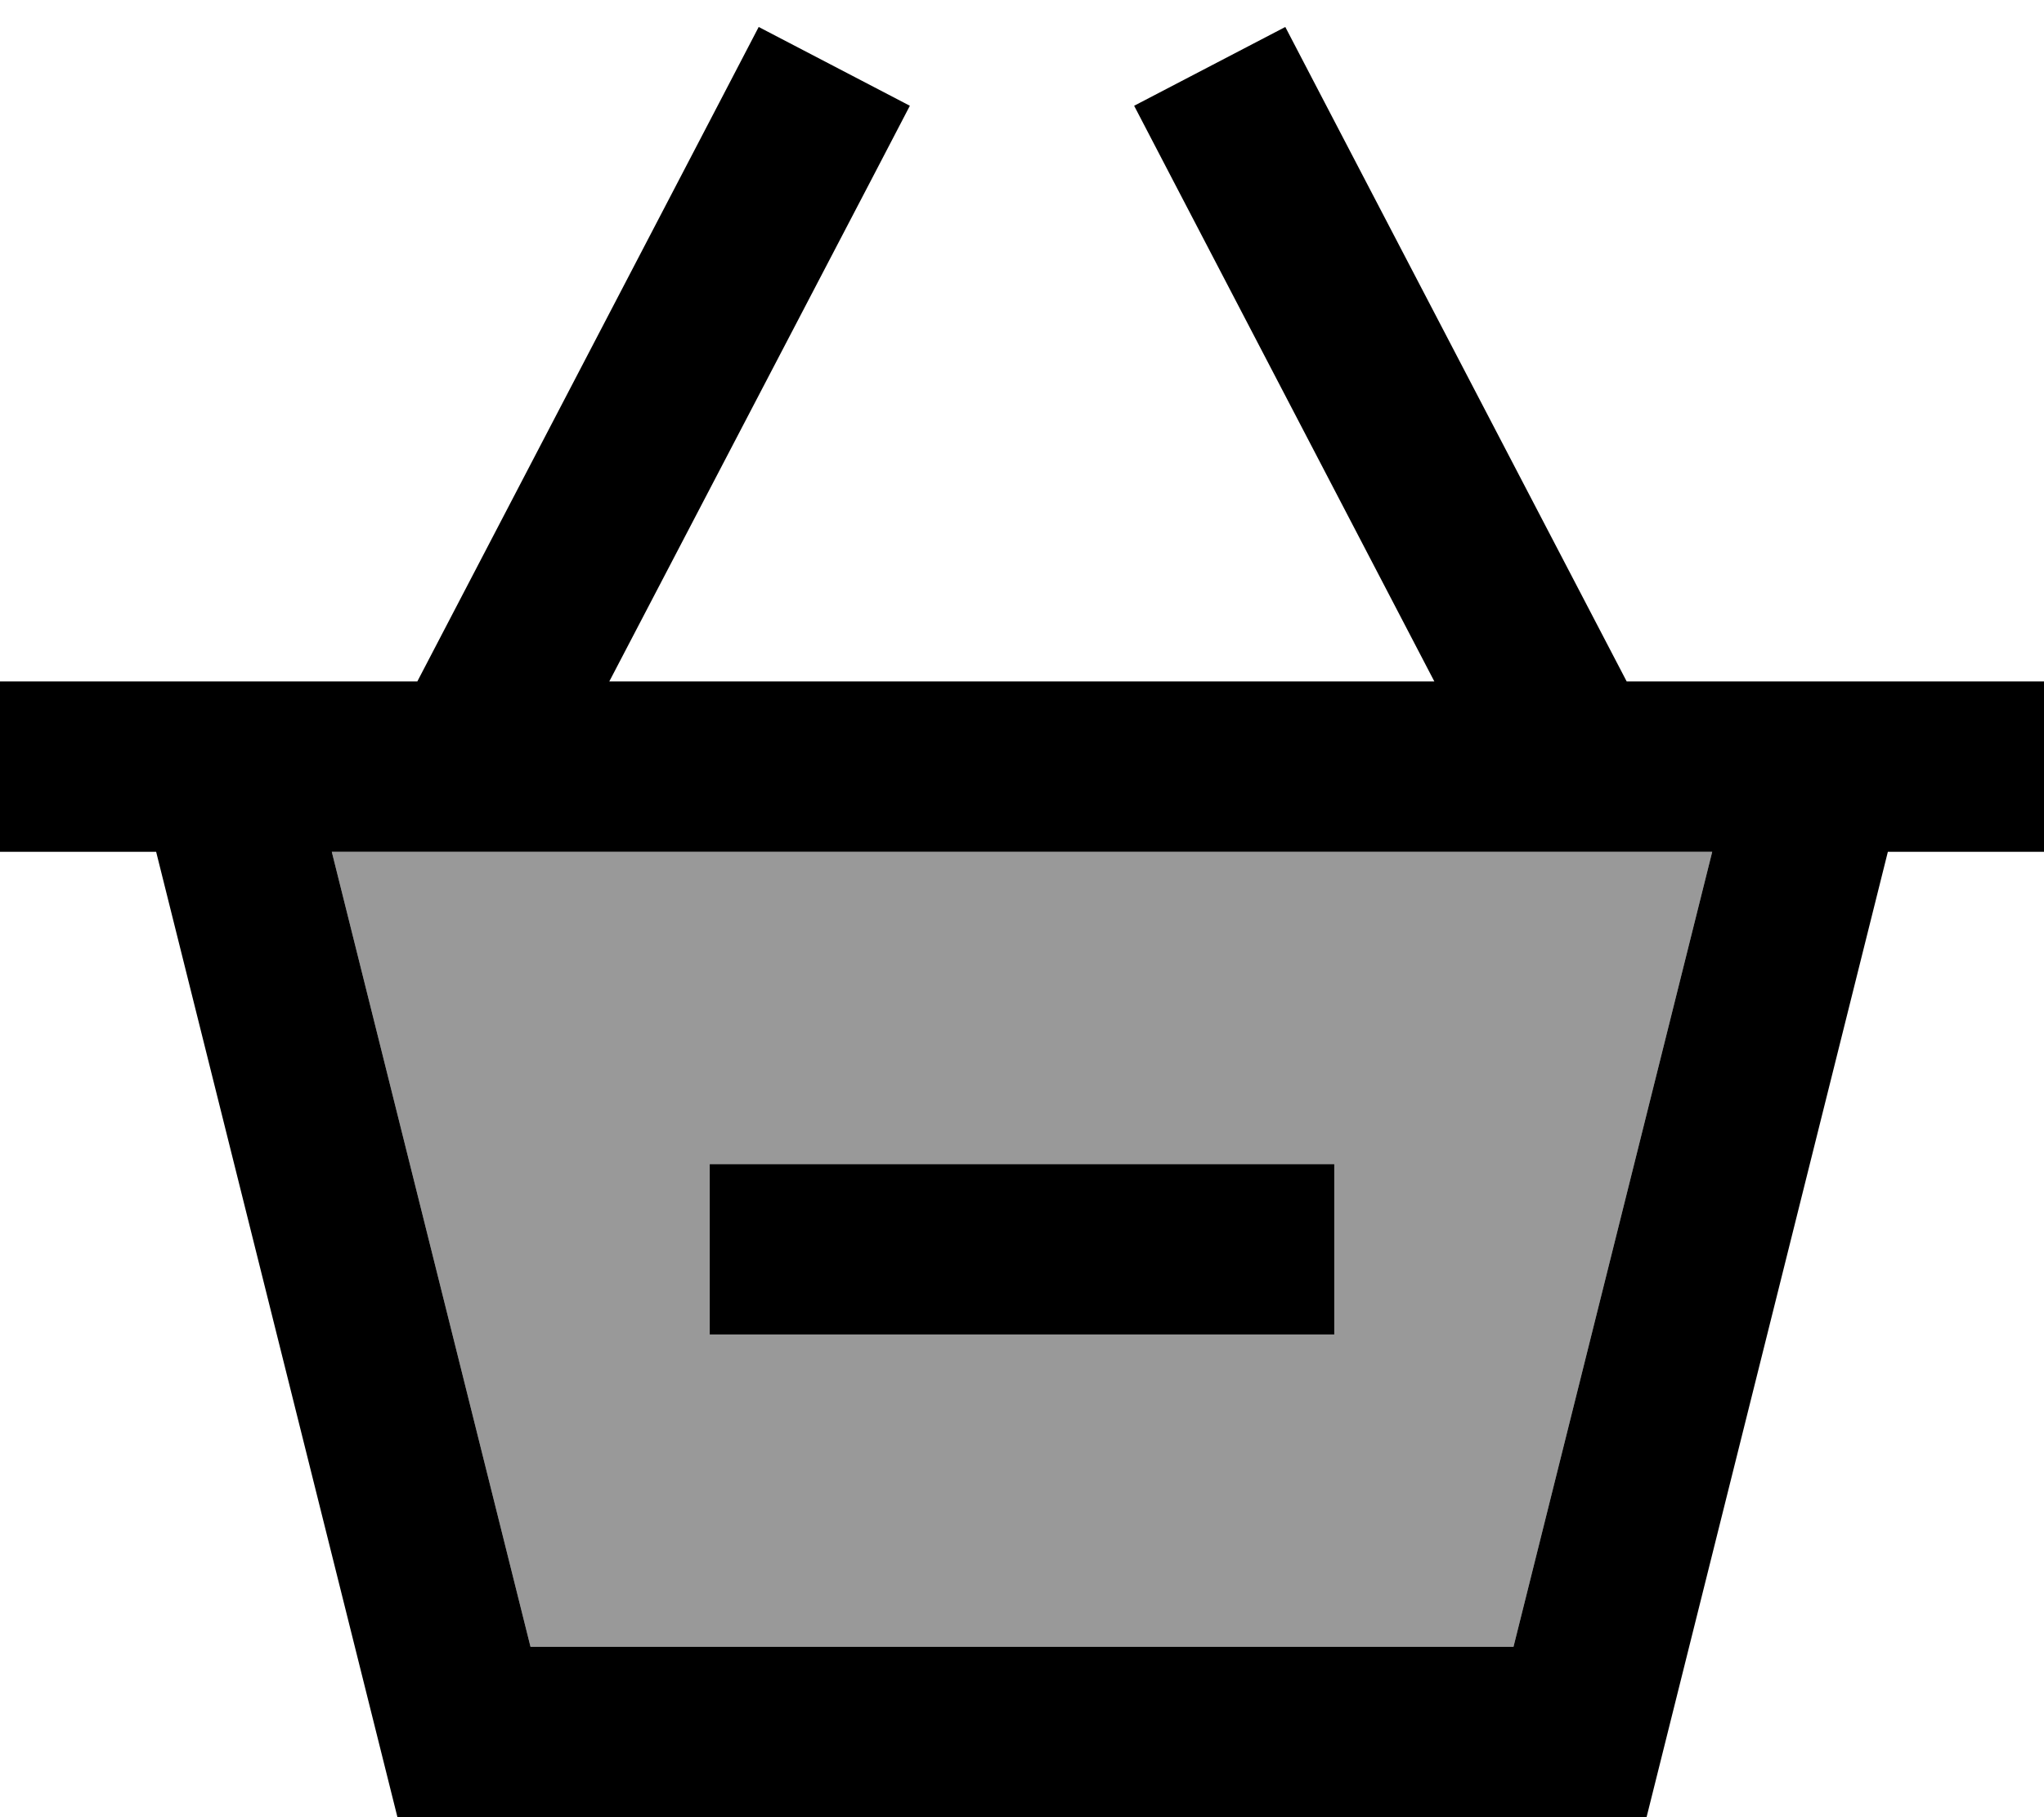
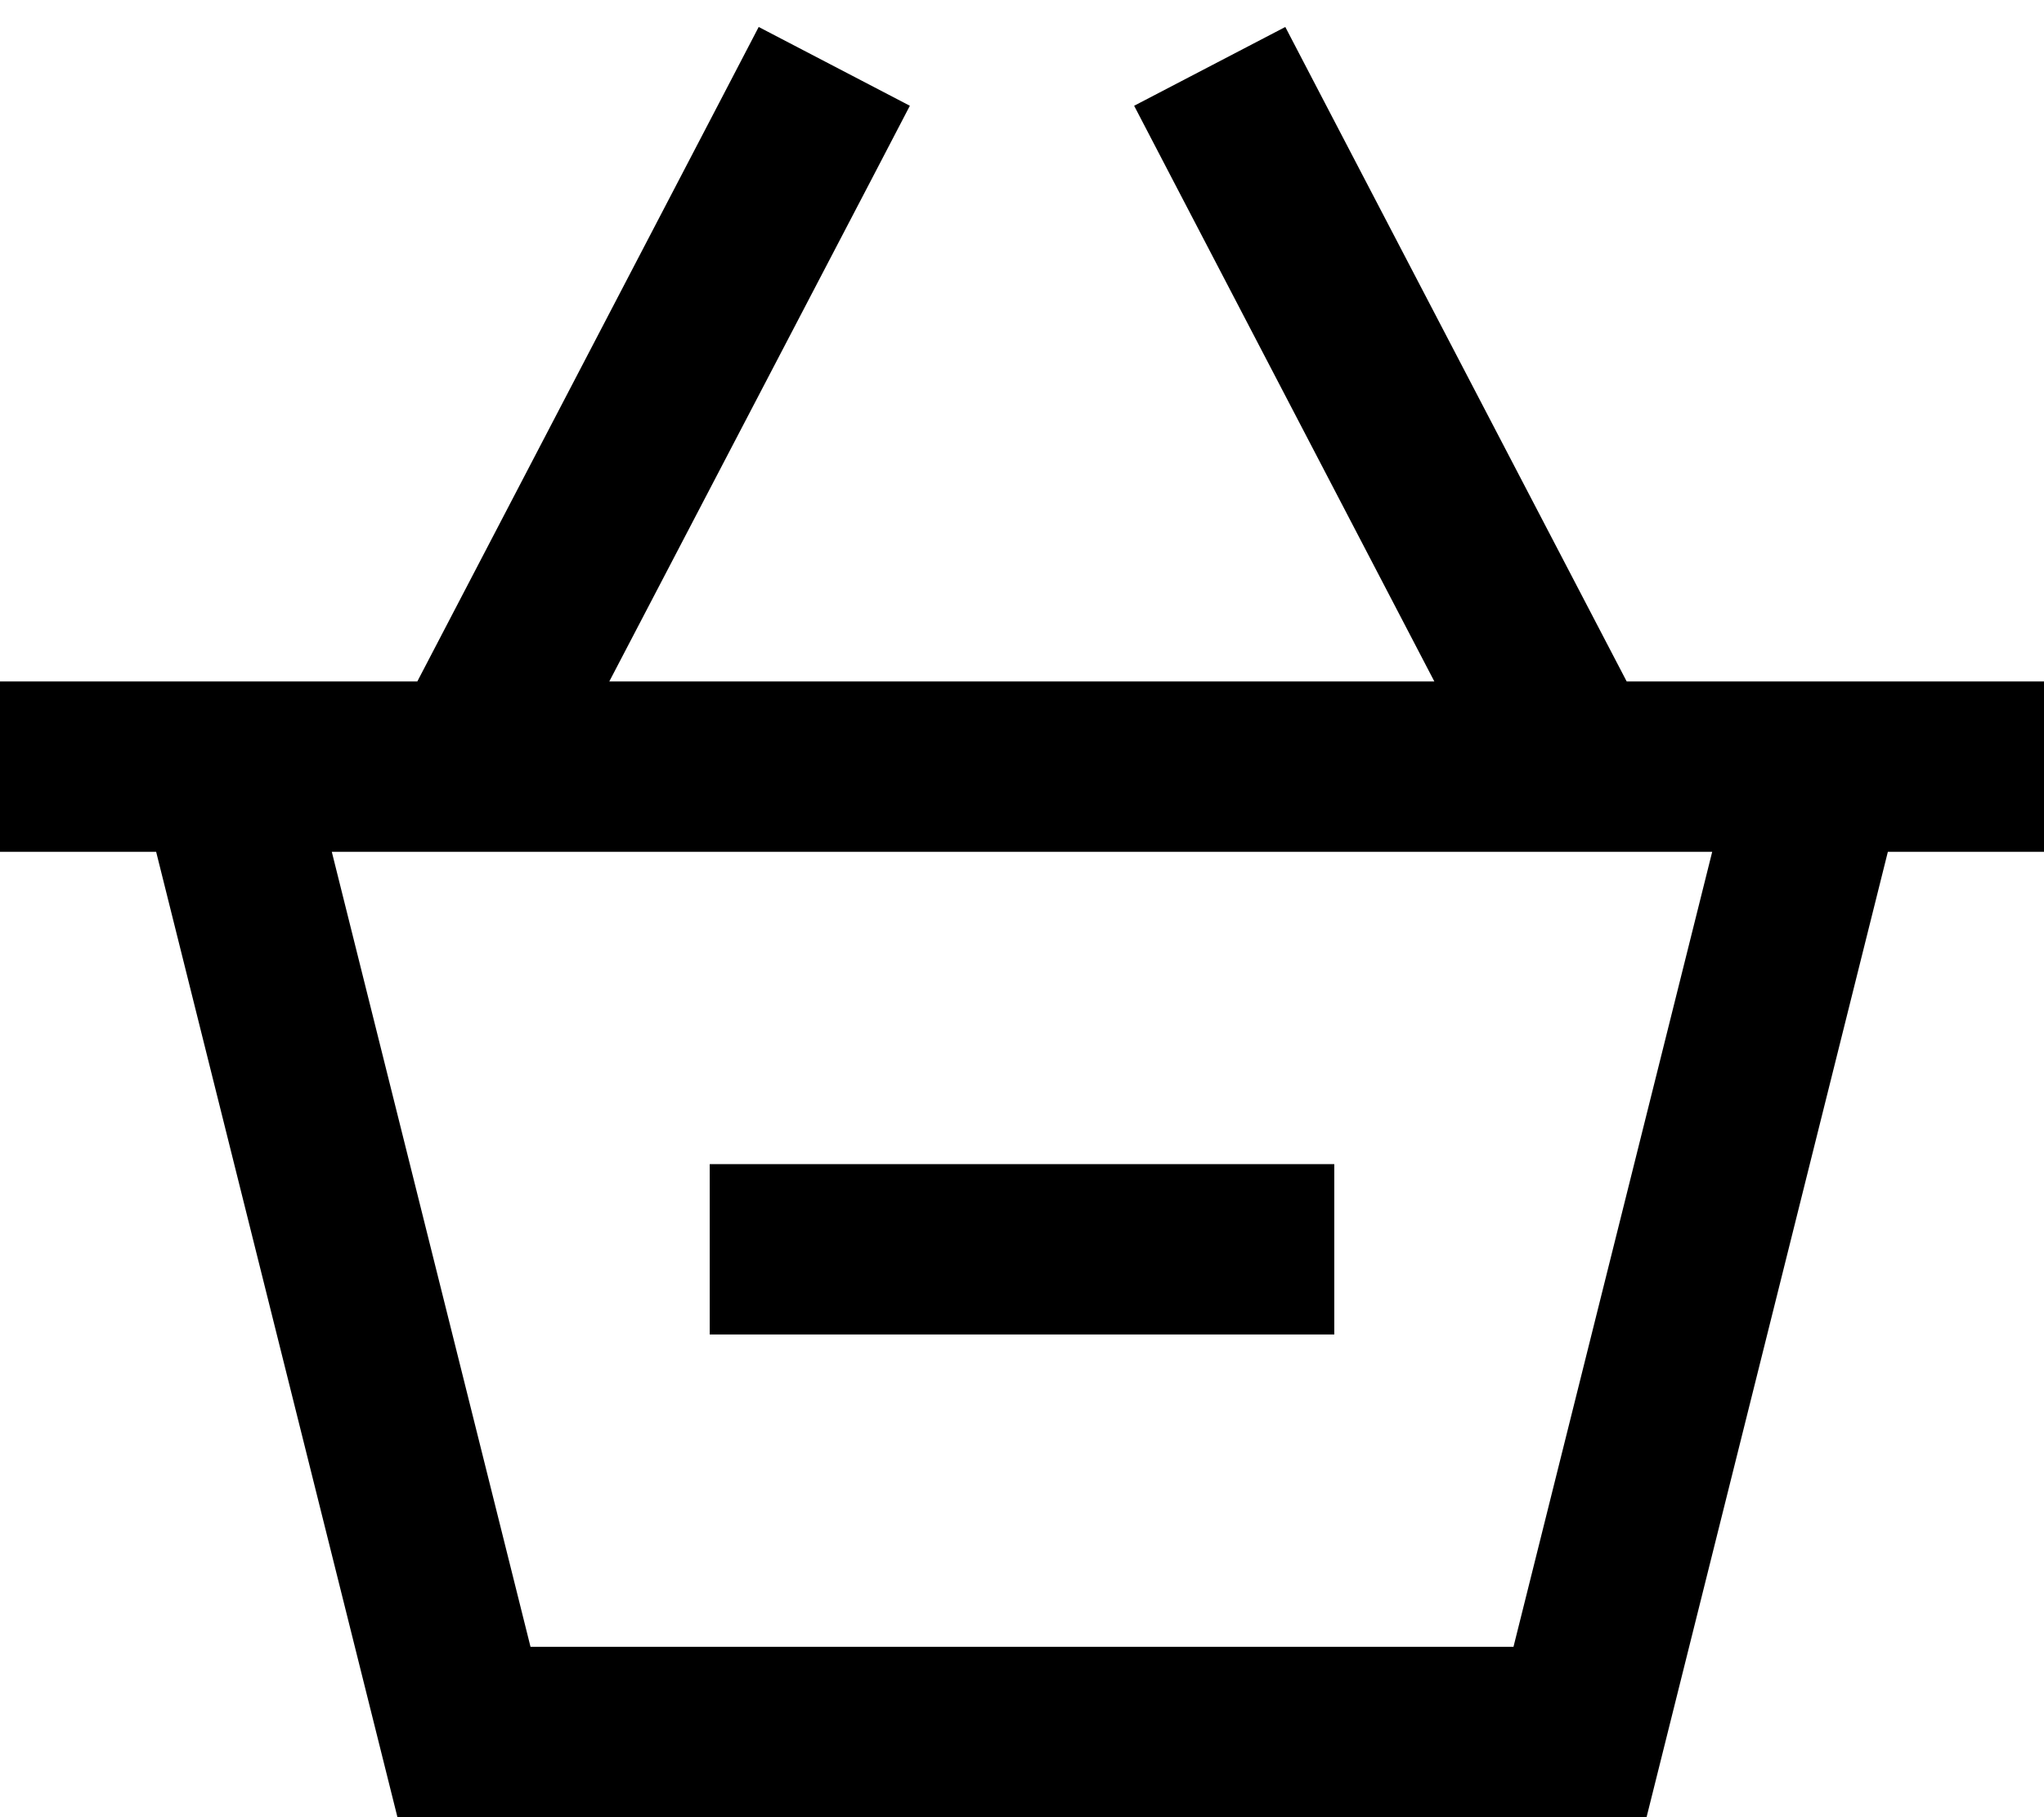
<svg xmlns="http://www.w3.org/2000/svg" viewBox="0 0 576 512">
  <defs>
    <style>.fa-secondary{opacity:.4}</style>
  </defs>
-   <path class="fa-secondary" d="M93.5 240l389 0-56 224-277 0-56-224zM200 328l0 48 24 0 128 0 24 0 0-48-24 0-128 0-24 0z" />
  <path class="fa-primary" d="M245.3 51.1l11.1-21.3L213.8 7.6 202.7 28.9 117.6 192l-36.1 0L32 192 0 192l0 48 44 0 68 272 352 0 68-272 44 0 0-48-32 0-49.5 0-36.1 0L373.3 28.9 362.2 7.6 319.6 29.8l11.1 21.3L404.2 192l-232.5 0L245.3 51.1zM93.5 240l389 0-56 224-277 0-56-224zM224 328l-24 0 0 48 24 0 128 0 24 0 0-48-24 0-128 0z" />
</svg>